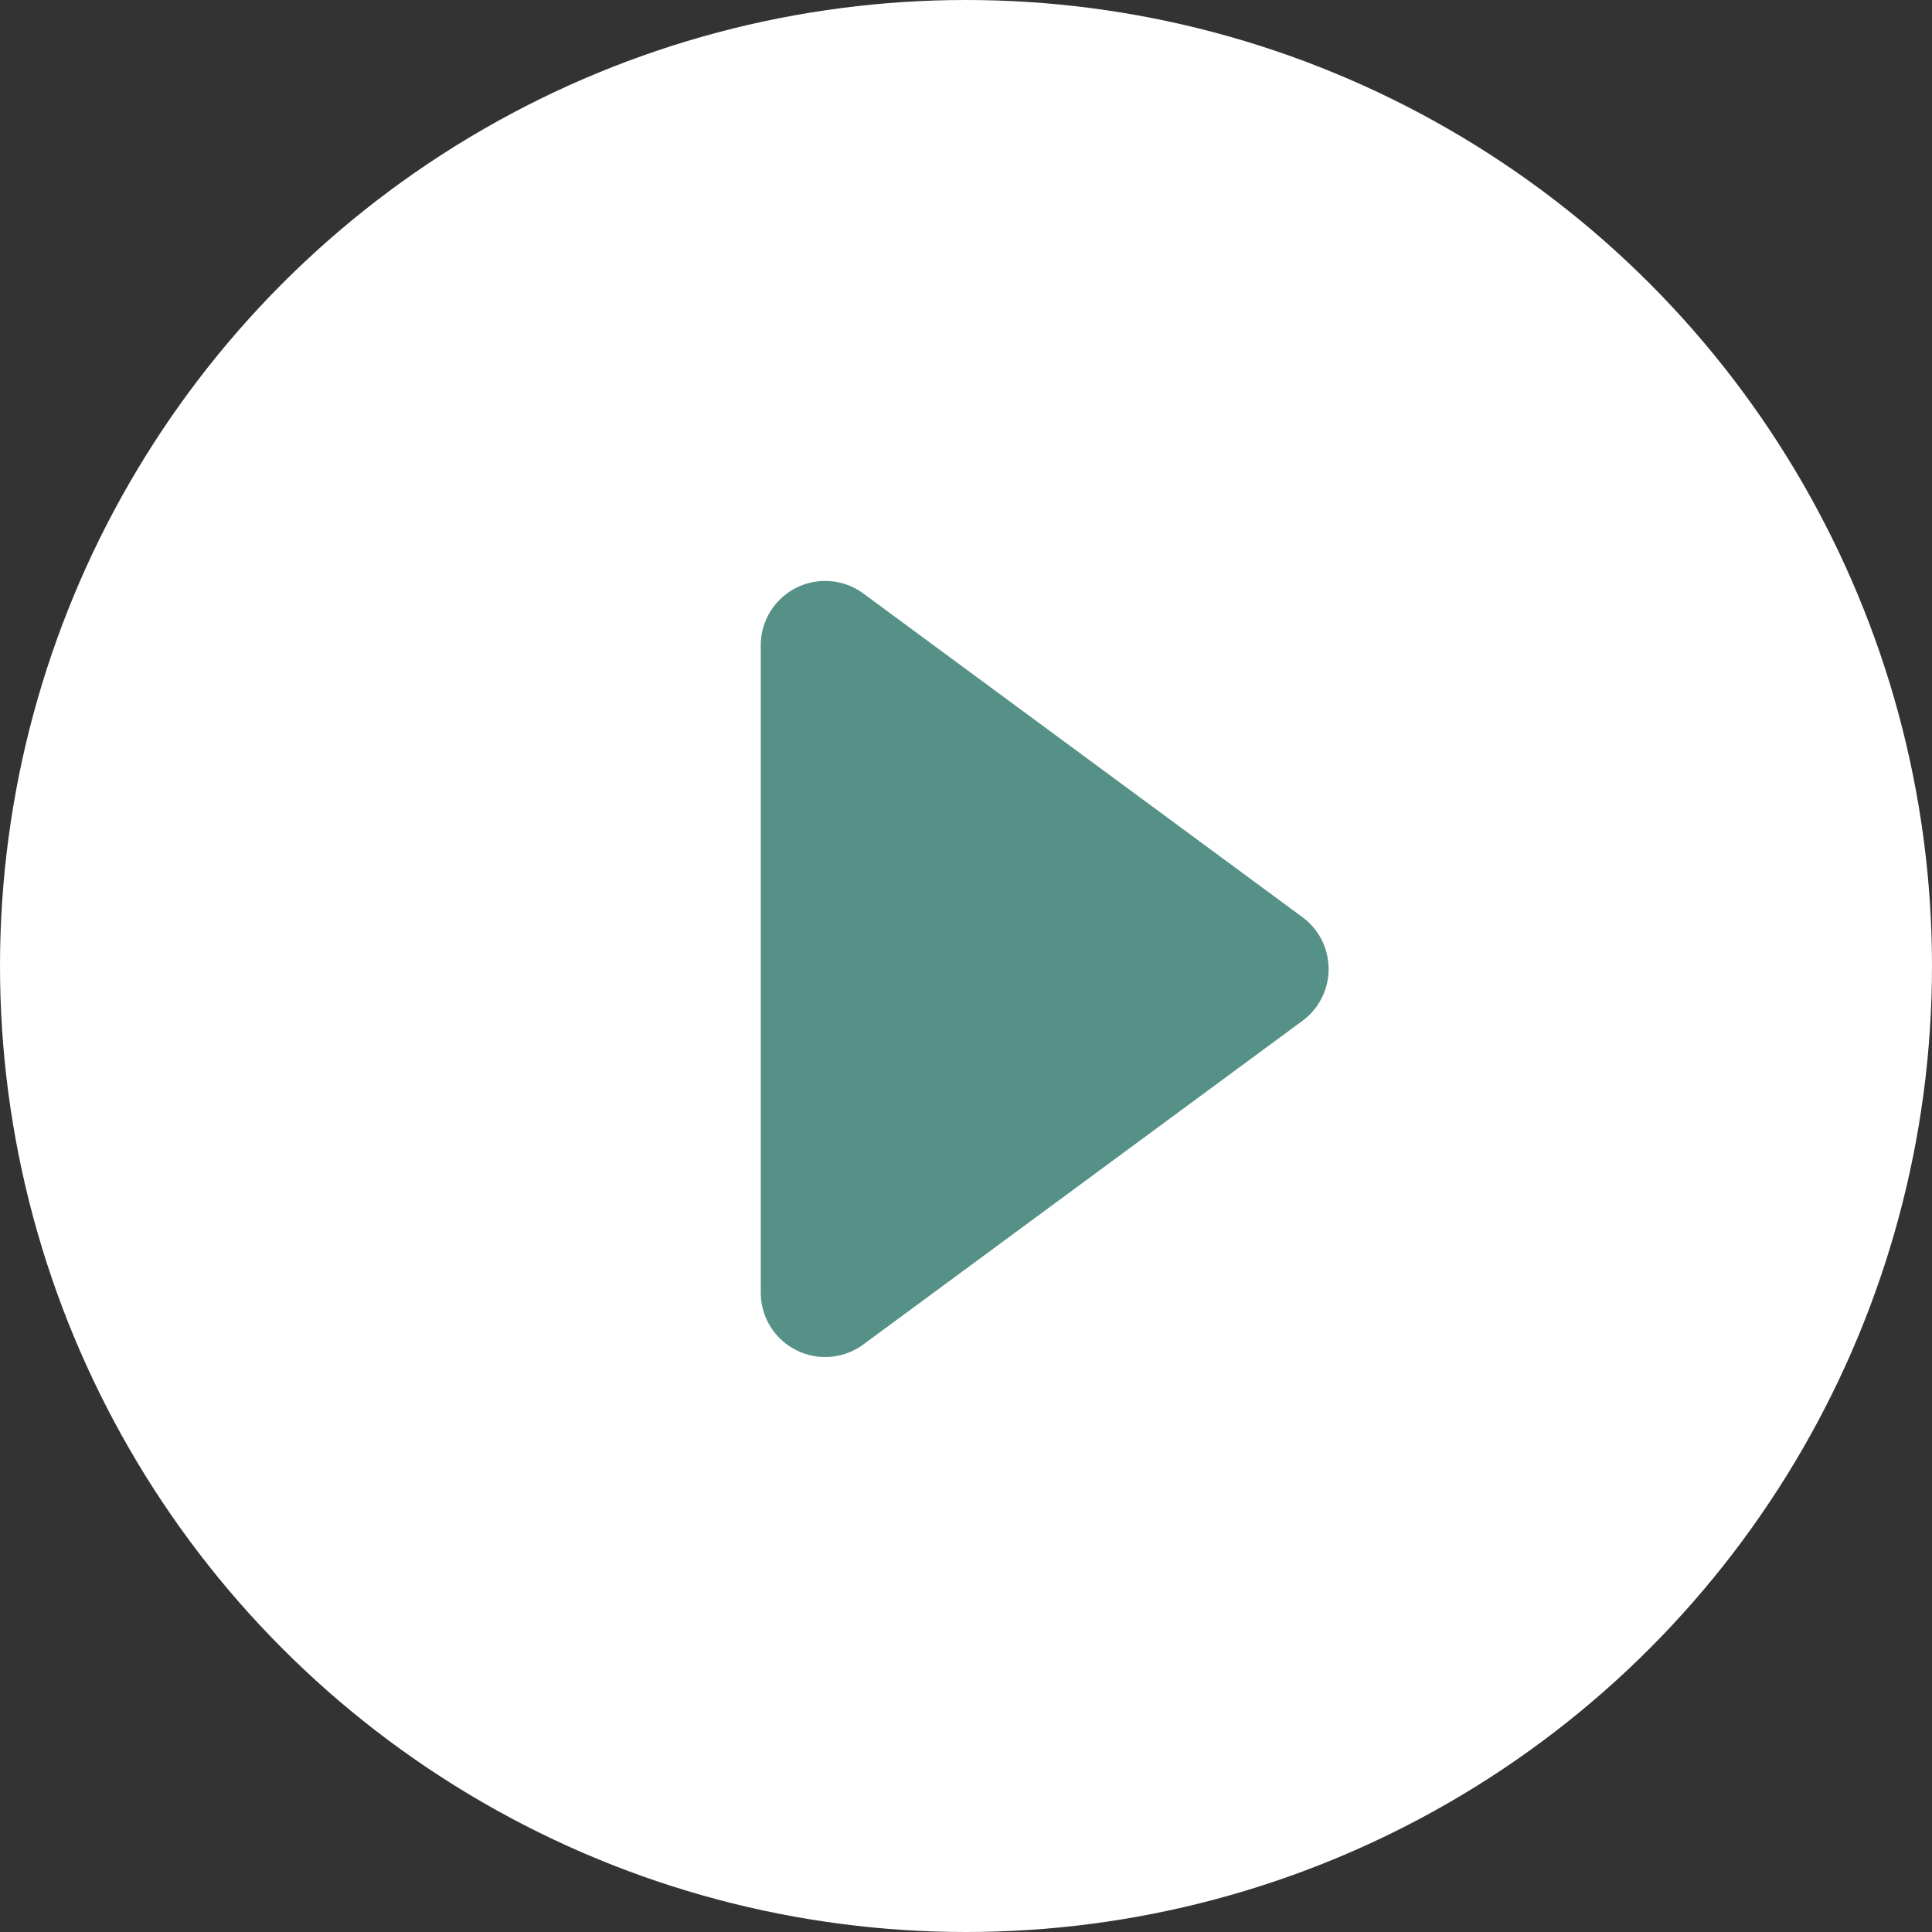
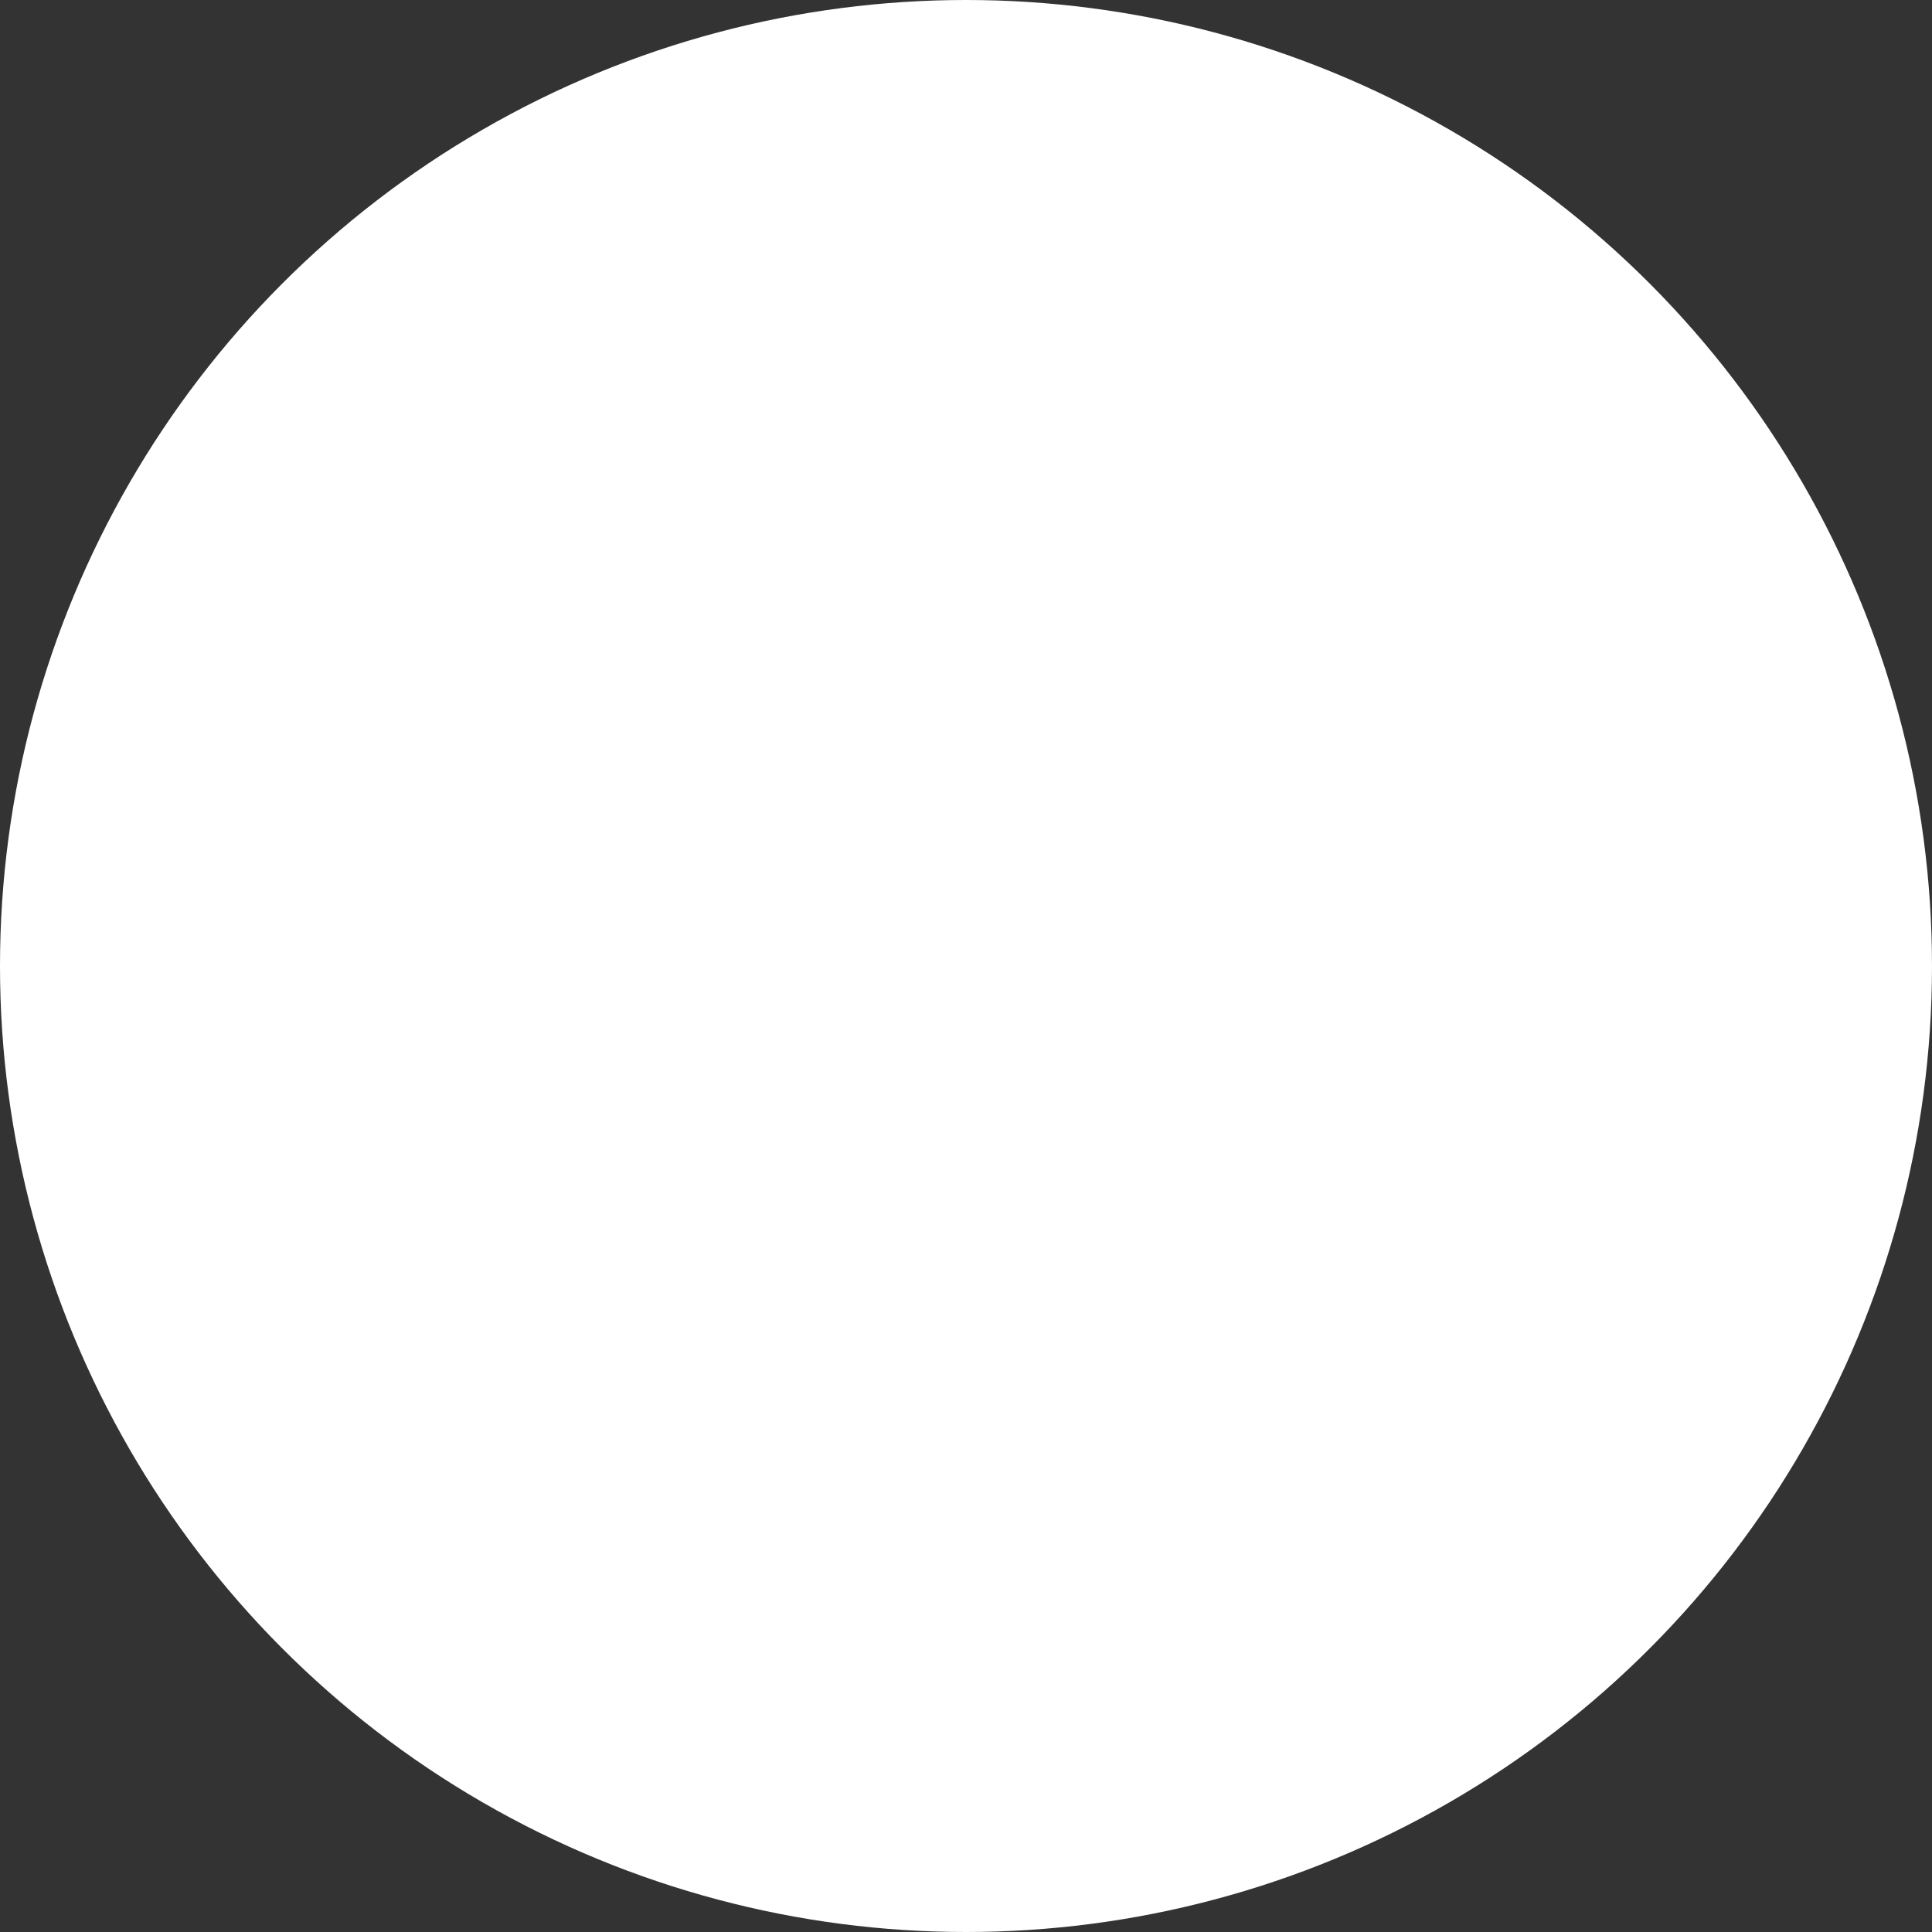
<svg xmlns="http://www.w3.org/2000/svg" width="60" height="60" viewBox="0 0 60 60">
  <rect x="0" y="0" width="60" height="60" fill="#333333" stroke="none" />
  <g id="btn_再生" transform="translate(-556.095 -4916.095)">
    <circle id="楕円形_12" data-name="楕円形 12" cx="30" cy="30" r="30" transform="translate(556.095 4916.095)" fill="#fff" />
-     <path id="多角形_1" data-name="多角形 1" d="M12.4,2.184a2,2,0,0,1,3.22,0L25.67,15.819a2,2,0,0,1-1.61,3.187H3.959a2,2,0,0,1-1.61-3.187Z" transform="translate(598.727 4932.178) rotate(90)" fill="#559187" />
  </g>
</svg>